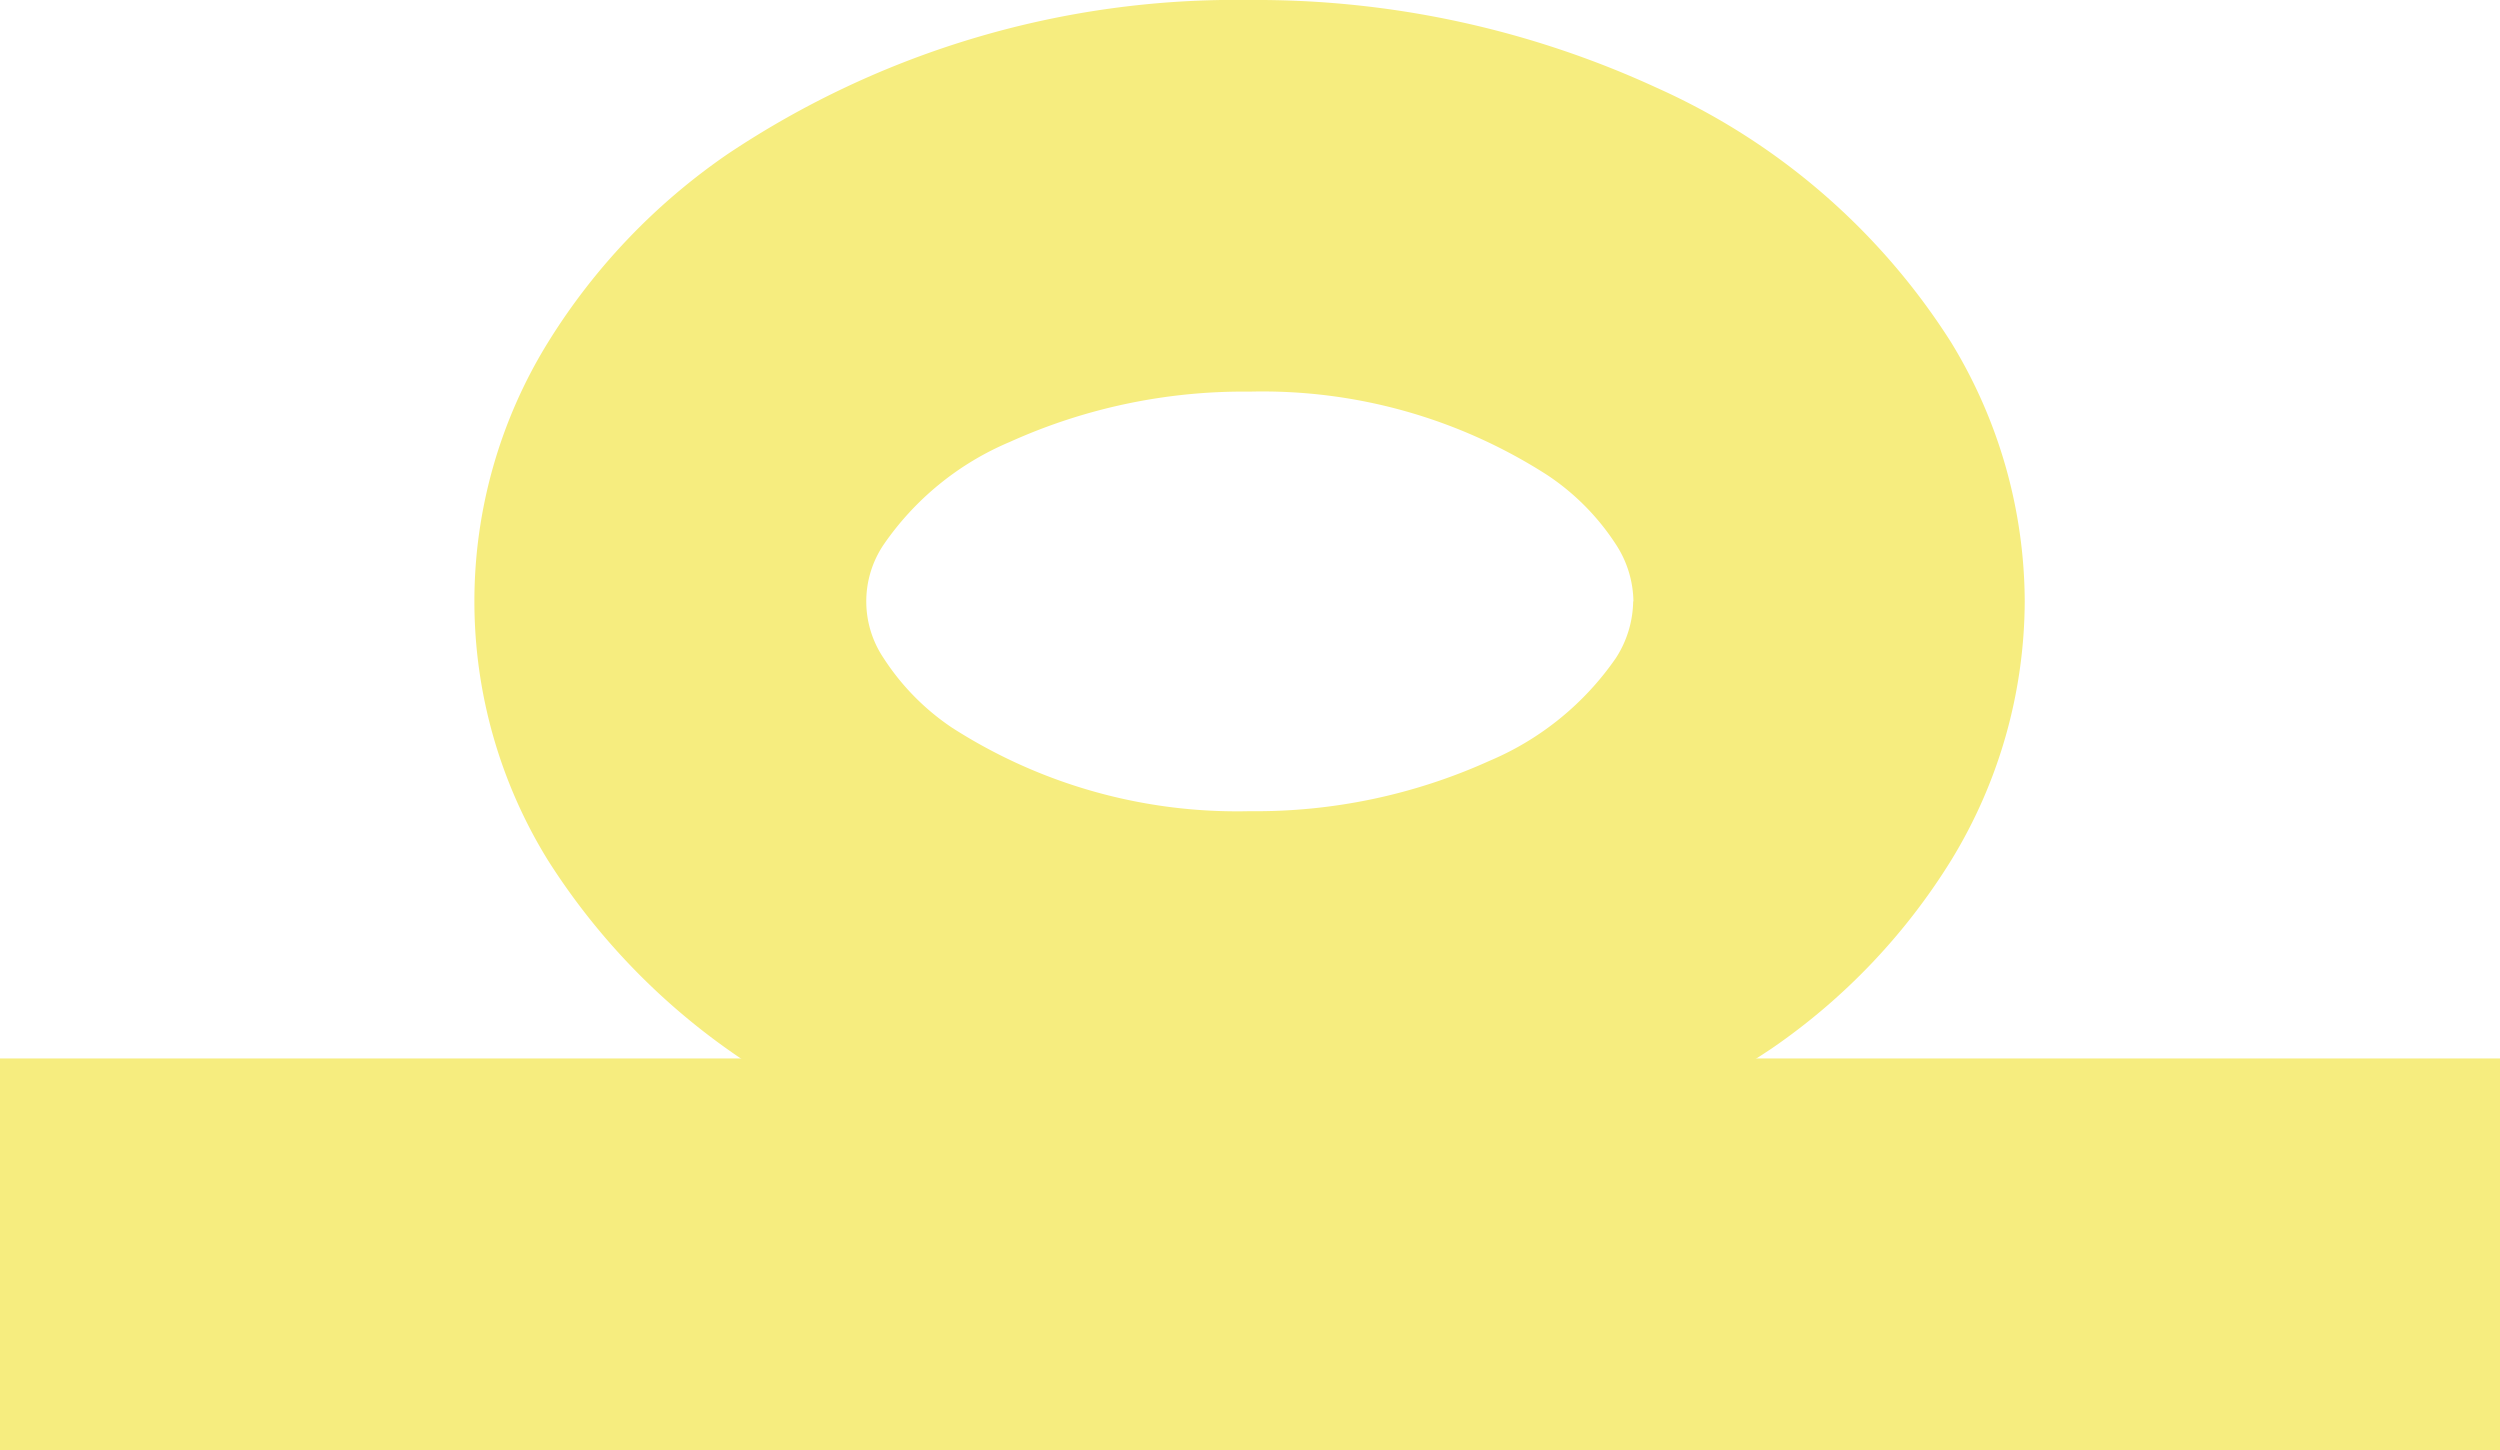
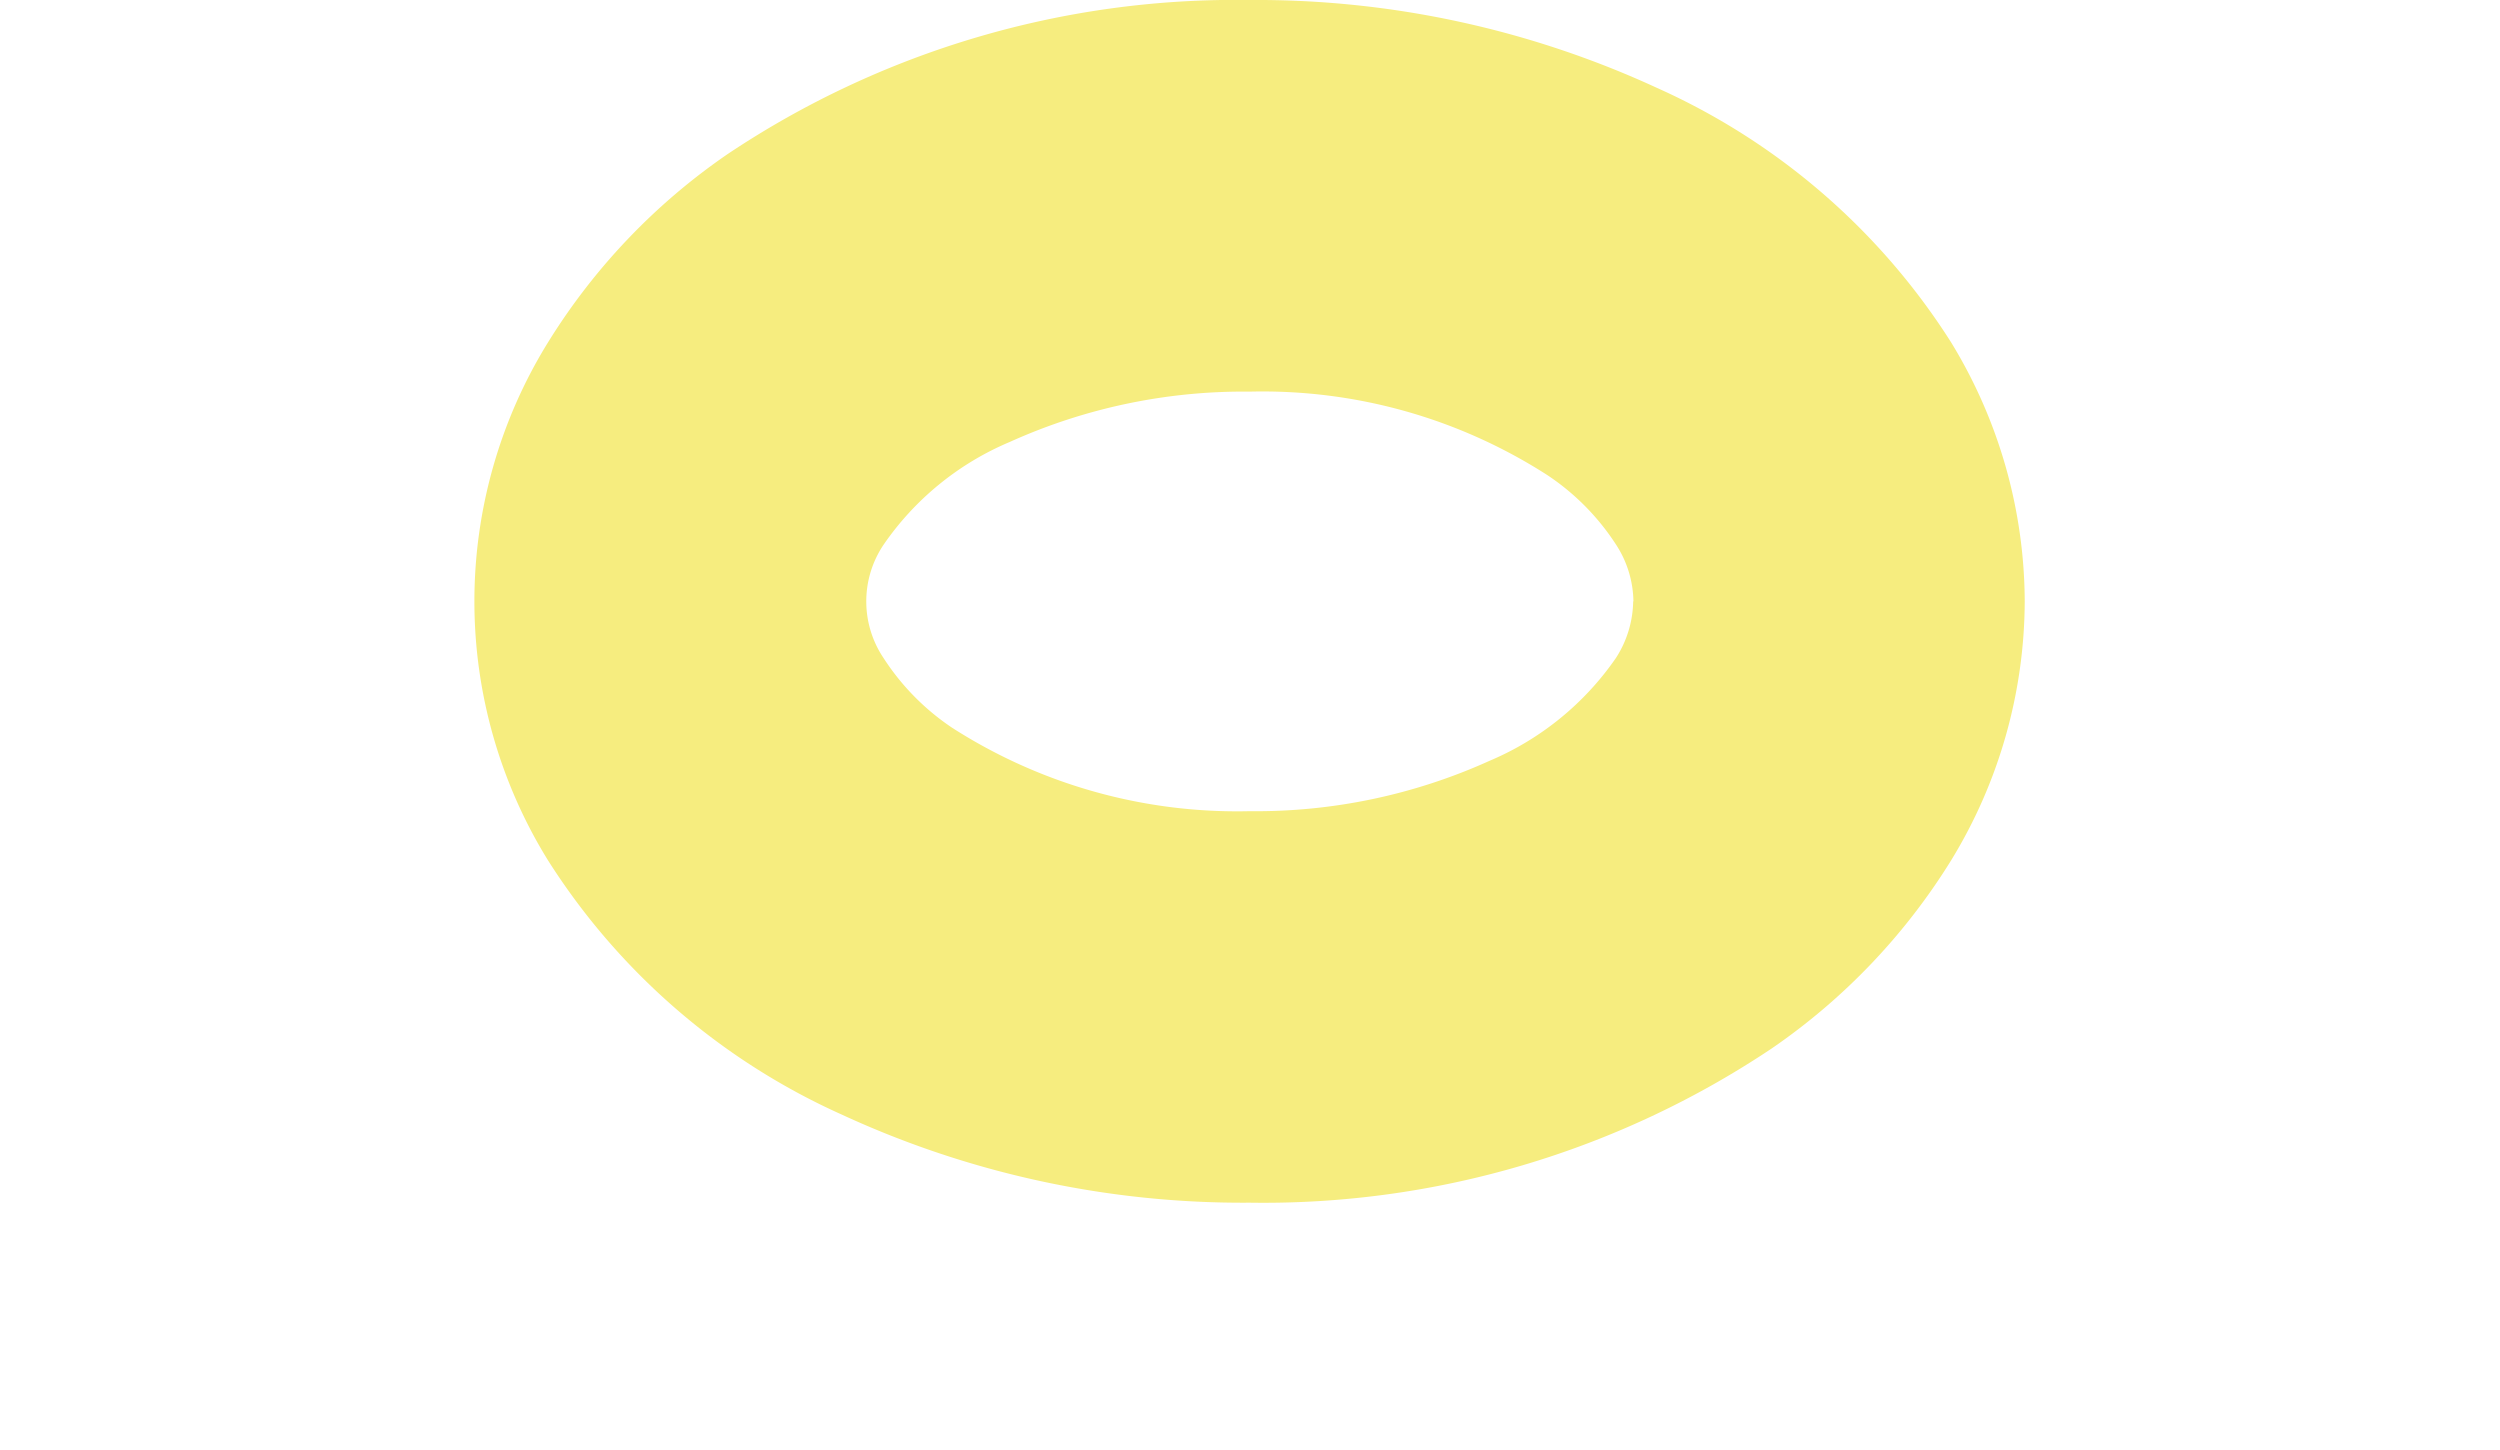
<svg xmlns="http://www.w3.org/2000/svg" width="40.077" height="23.246" viewBox="0 0 40.077 23.246">
  <g fill="#f6ed7f">
-     <path data-name="長方形 30" d="M0 16.968h40.077v6.278H0z" />
    <path data-name="パス 759" d="M29.32 9.641h3.138a8.008 8.008 0 00-1.181-4.154 10.817 10.817 0 00-4.71-4.076A15.335 15.335 0 0020.032 0a14.654 14.654 0 00-8.369 2.471 10.109 10.109 0 00-2.877 3.016 7.894 7.894 0 000 8.307 10.832 10.832 0 004.711 4.075 15.318 15.318 0 006.535 1.411 14.653 14.653 0 008.368-2.471 10.094 10.094 0 002.877-3.015 8 8 0 001.181-4.153h-6.277a1.715 1.715 0 01-.277.908 4.666 4.666 0 01-2.02 1.645 9.083 9.083 0 01-3.852.81 8.458 8.458 0 01-4.768-1.337 3.872 3.872 0 01-1.1-1.118 1.627 1.627 0 010-1.816 4.639 4.639 0 012.021-1.647 9.106 9.106 0 013.851-.808 8.441 8.441 0 014.767 1.337 3.842 3.842 0 011.105 1.118 1.705 1.705 0 01.277.908h3.139" />
  </g>
</svg>